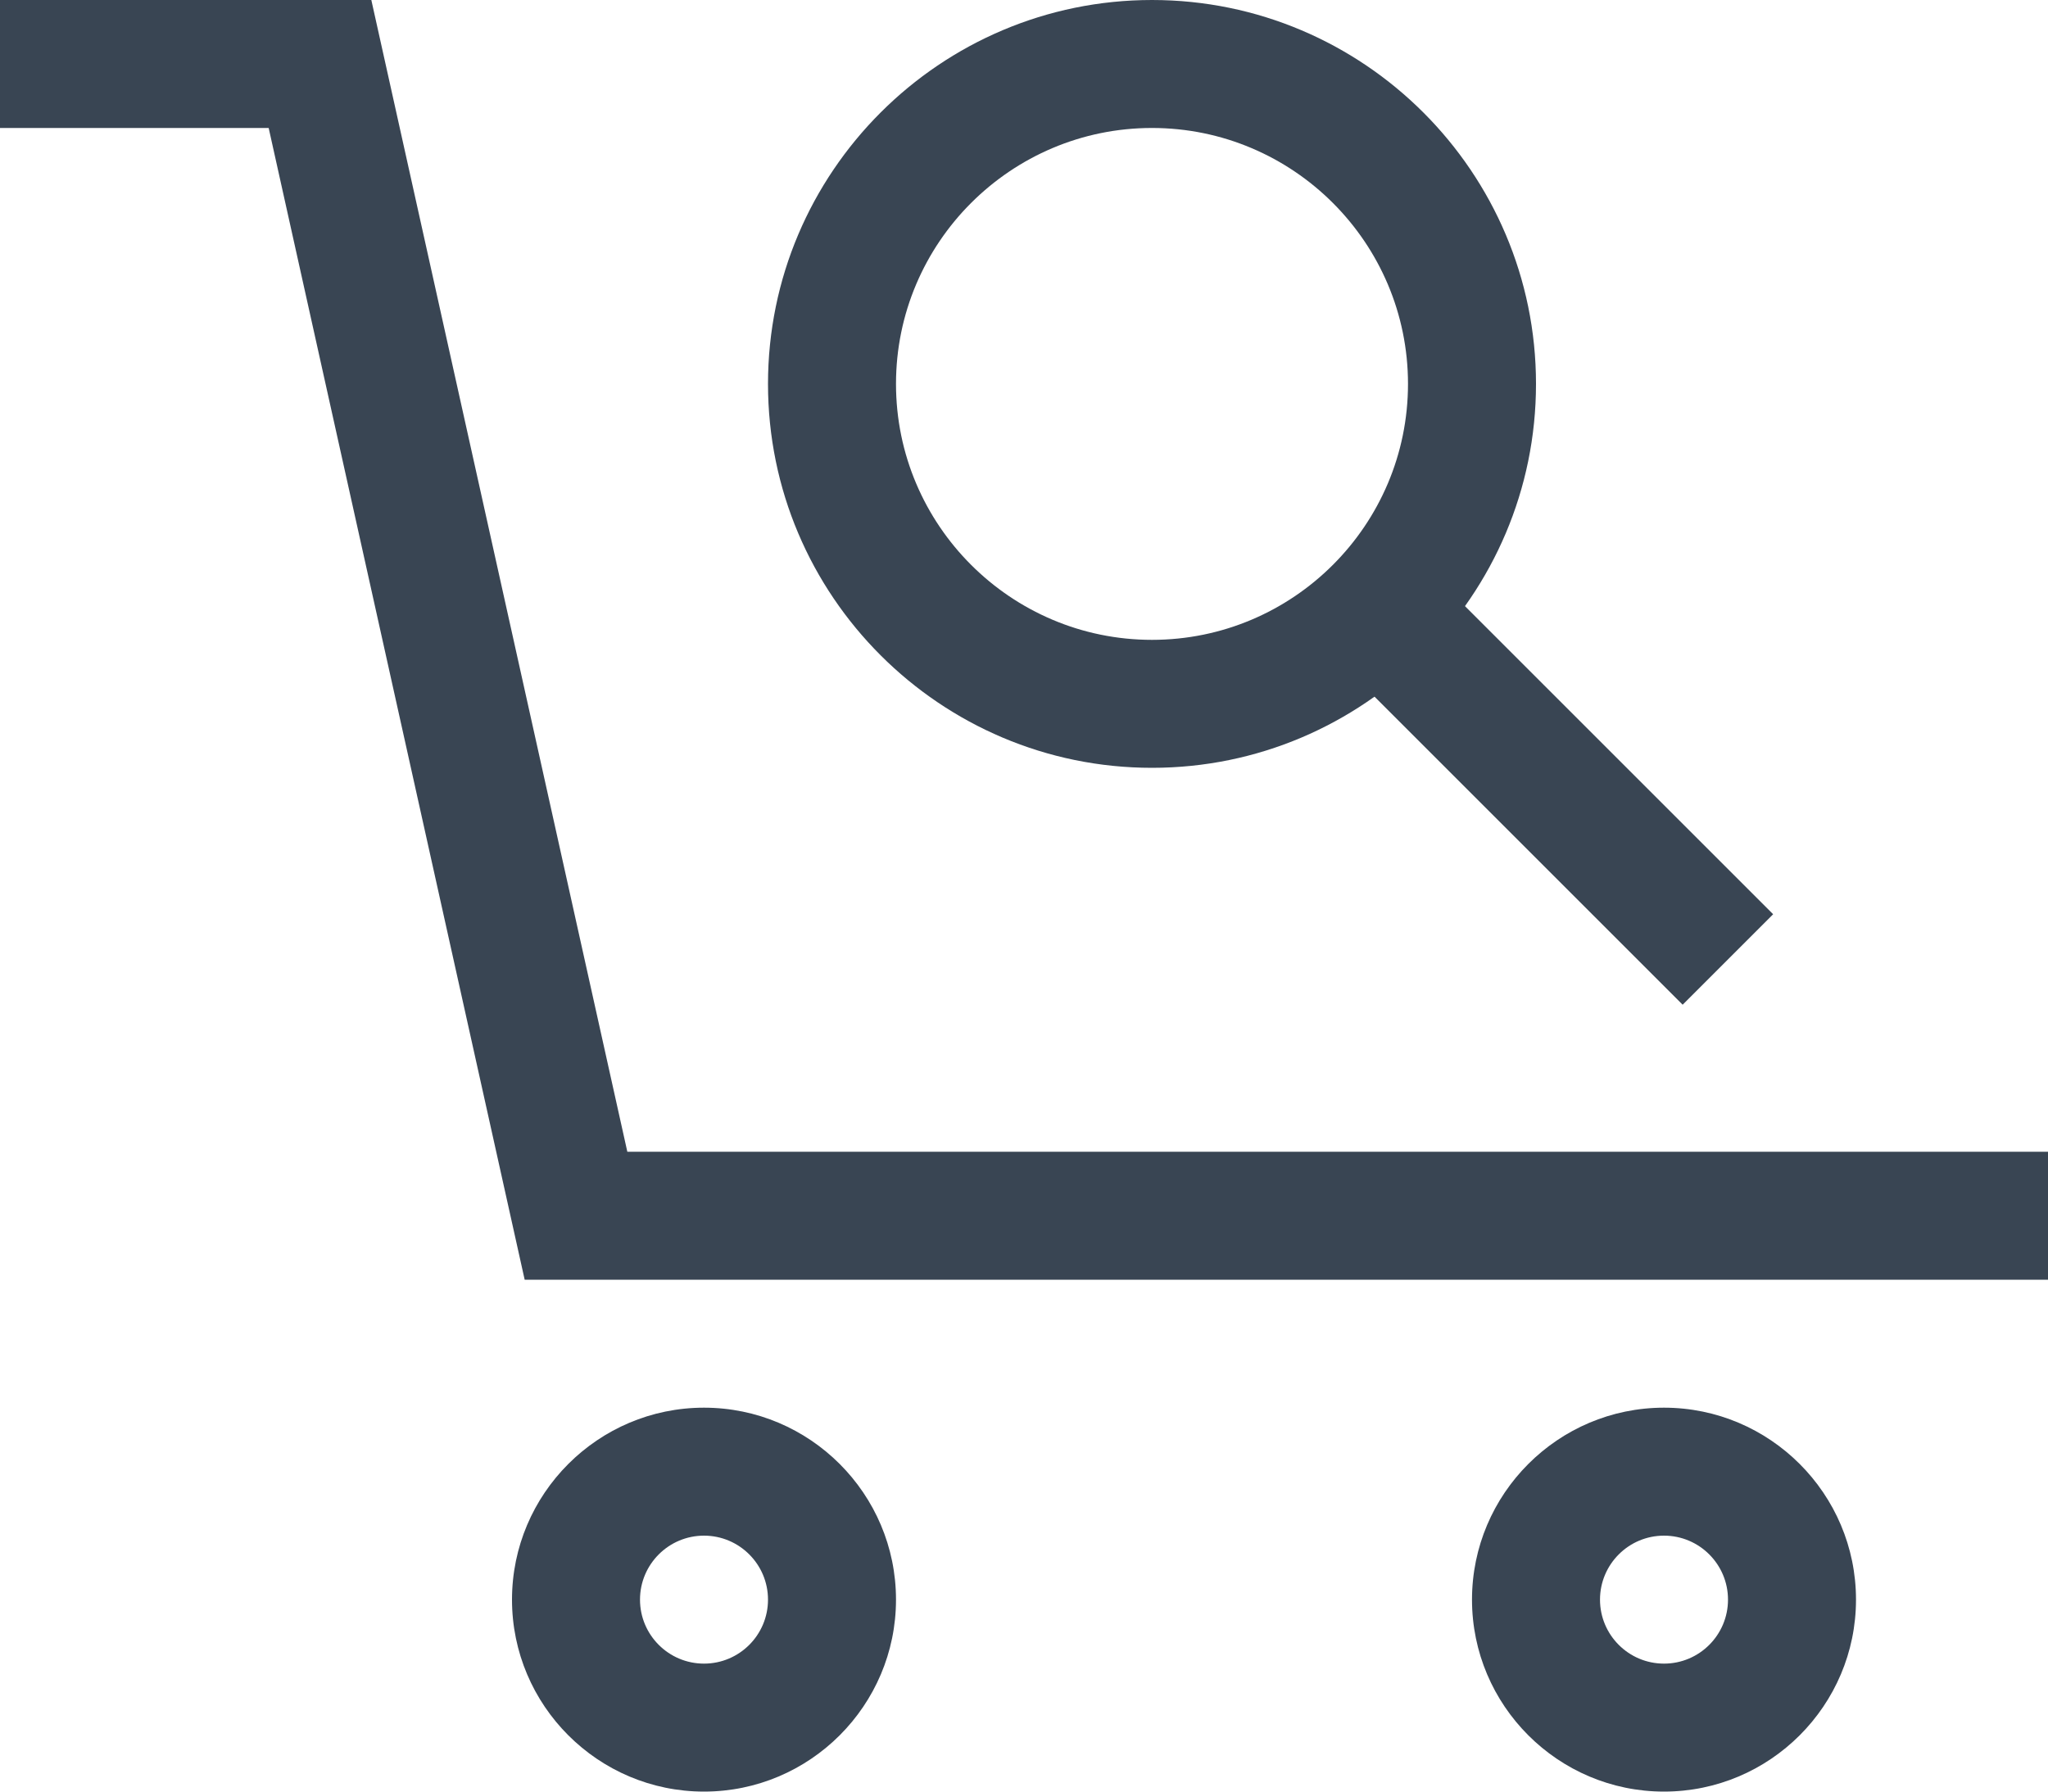
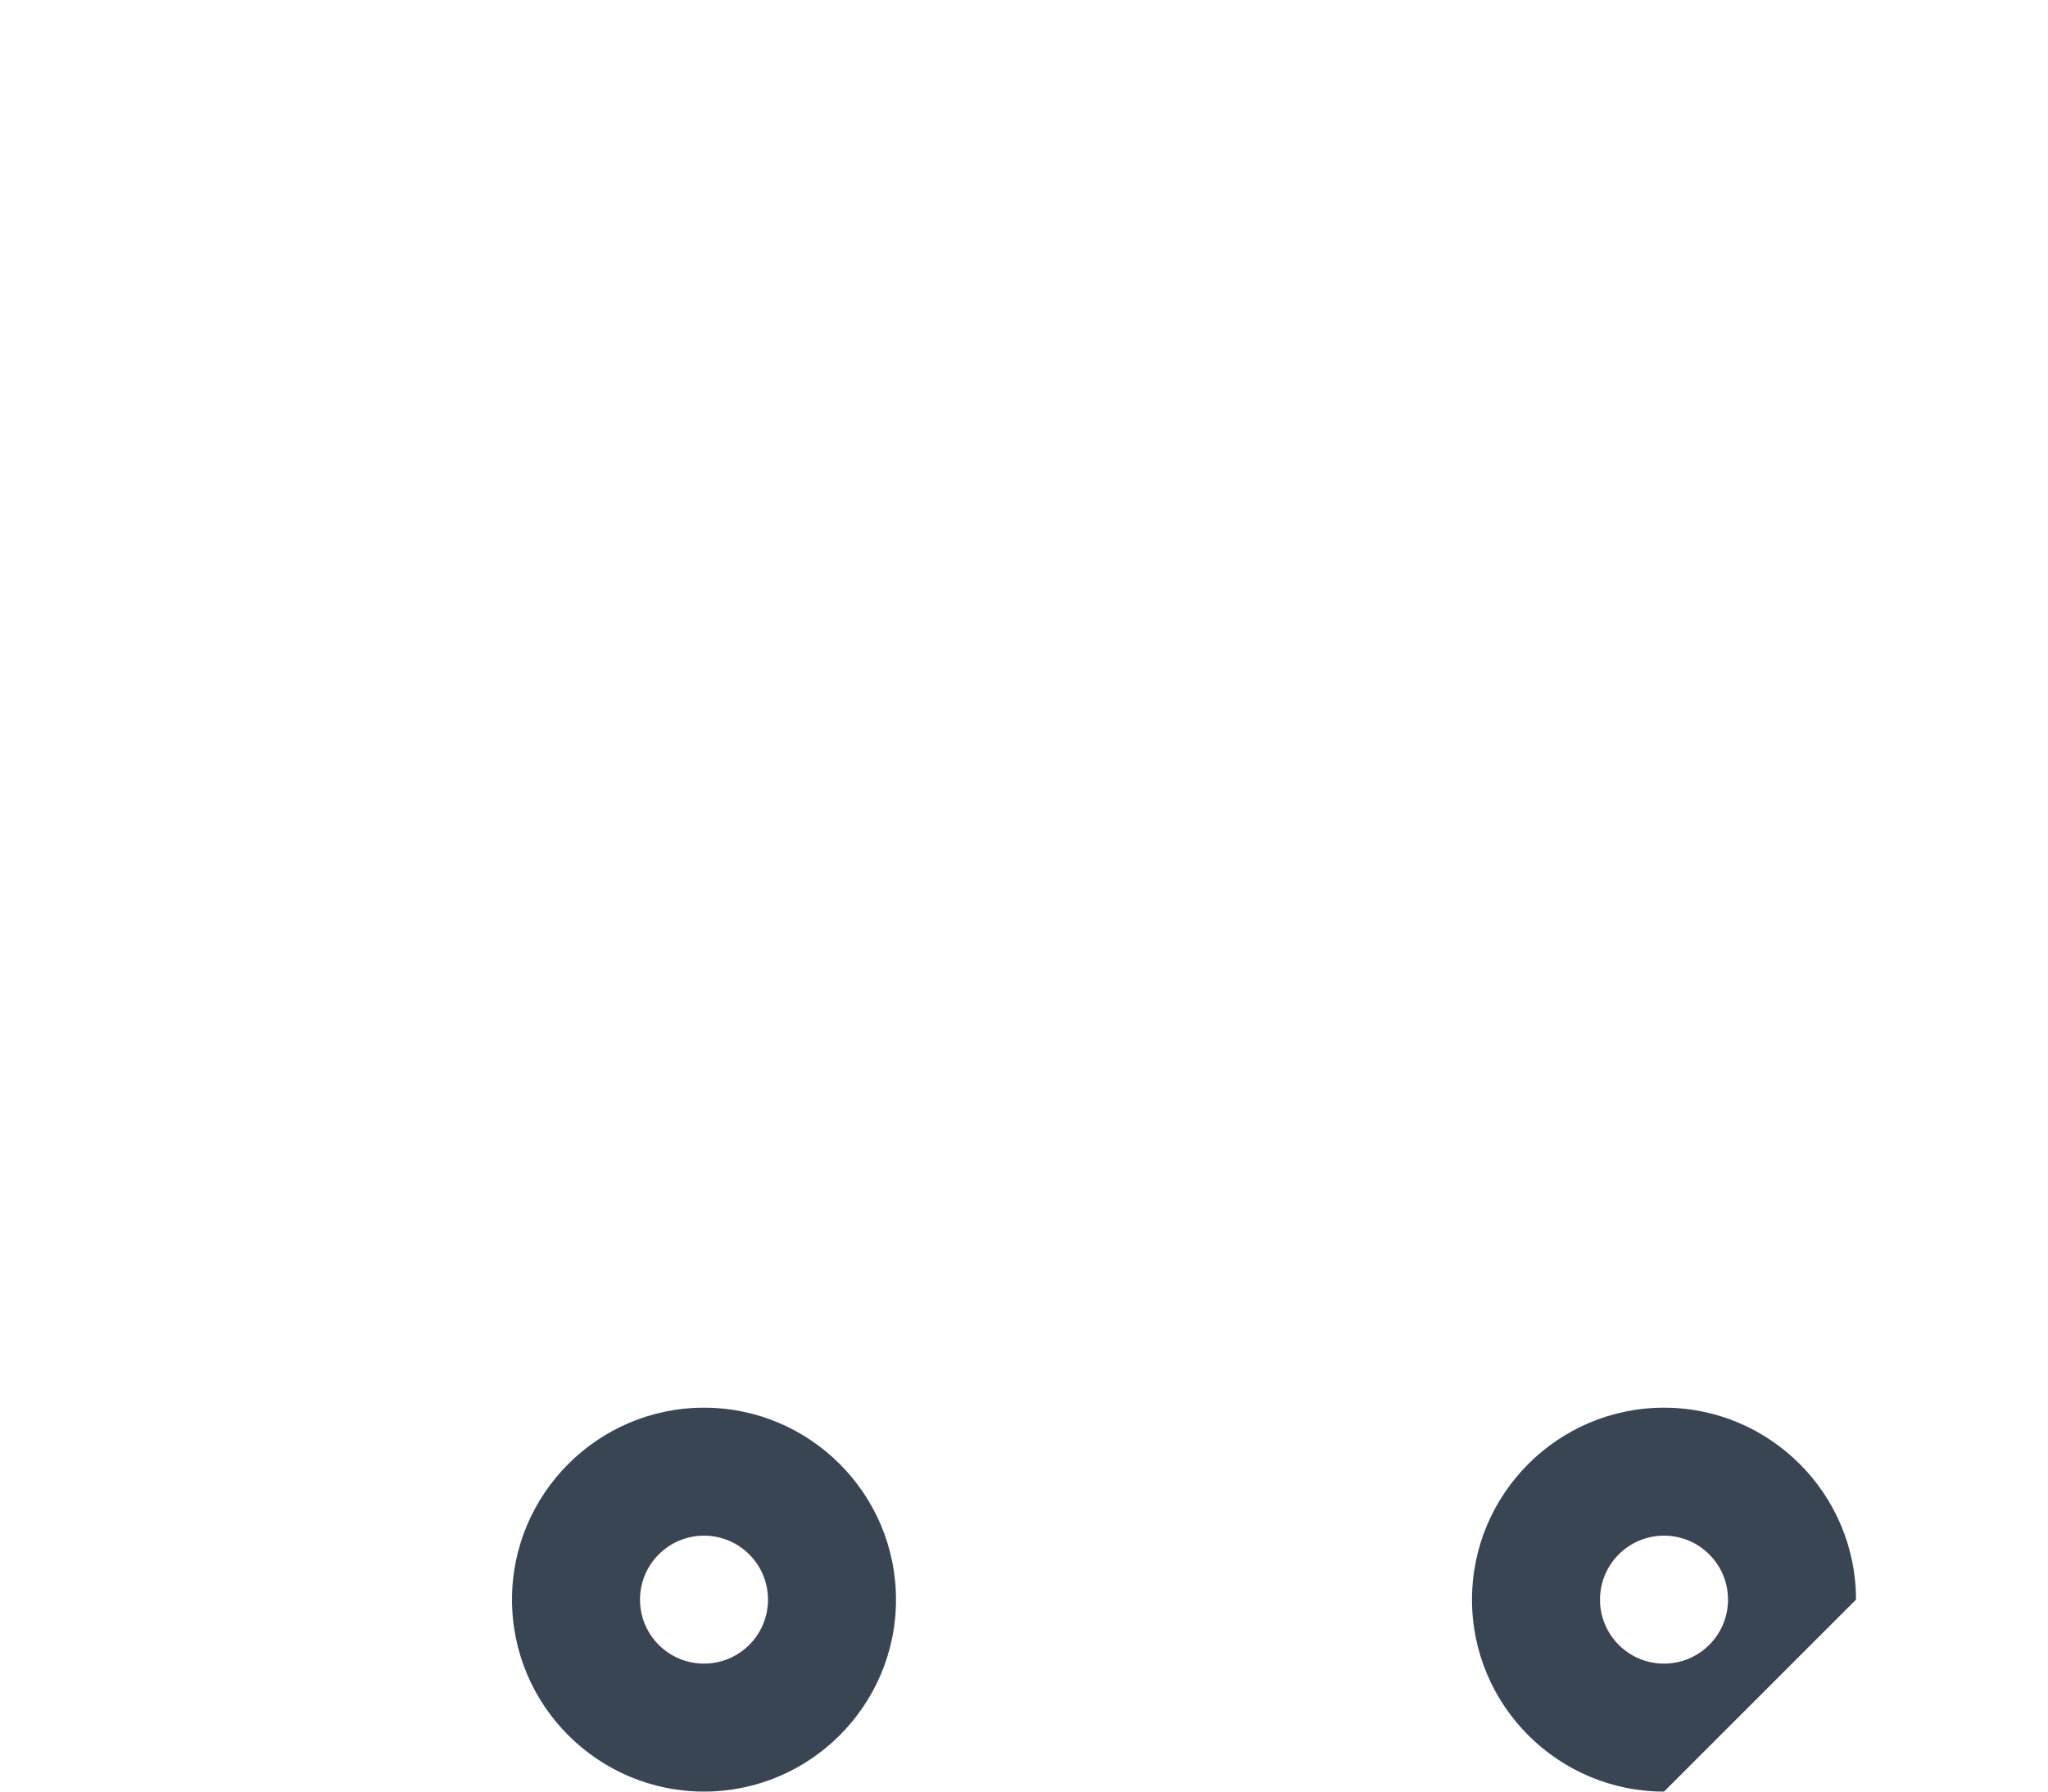
<svg xmlns="http://www.w3.org/2000/svg" version="1.1" id="Layer_1" x="0px" y="0px" width="32px" height="28px" viewBox="0 0 32 28" enable-background="new 0 0 32 28" xml:space="preserve">
  <g>
    <g>
      <g>
-         <polygon fill="#394553" points="32,20 8.198,20 4.198,2 0,2 0,0 5.802,0 9.802,18 32,18    " />
-       </g>
+         </g>
      <g>
-         <path fill="#394553" d="M26,28c-1.654,0-3-1.346-3-3s1.346-3,3-3s3,1.346,3,3S27.654,28,26,28z M26,24c-0.552,0-1,0.448-1,1     s0.448,1,1,1s1-0.448,1-1S26.552,24,26,24z" />
+         <path fill="#394553" d="M26,28c-1.654,0-3-1.346-3-3s1.346-3,3-3s3,1.346,3,3z M26,24c-0.552,0-1,0.448-1,1     s0.448,1,1,1s1-0.448,1-1S26.552,24,26,24z" />
      </g>
      <g>
        <path fill="#394553" d="M11,28c-1.654,0-3-1.346-3-3s1.346-3,3-3s3,1.346,3,3S12.654,28,11,28z M11,24c-0.552,0-1,0.448-1,1     s0.448,1,1,1s1-0.448,1-1S11.552,24,11,24z" />
      </g>
    </g>
    <g>
      <g>
-         <path fill="#394553" d="M18,12c-3.309,0-6-2.691-6-6s2.691-6,6-6s6,2.691,6,6S21.309,12,18,12z M18,2c-2.206,0-4,1.794-4,4     s1.794,4,4,4s4-1.794,4-4S20.206,2,18,2z" />
-       </g>
+         </g>
      <g>
-         <rect x="20.964" y="11.5" transform="matrix(0.707 0.707 -0.707 0.707 16.015 -13.663)" fill="#394553" width="7.071" height="2" />
-       </g>
+         </g>
    </g>
  </g>
</svg>